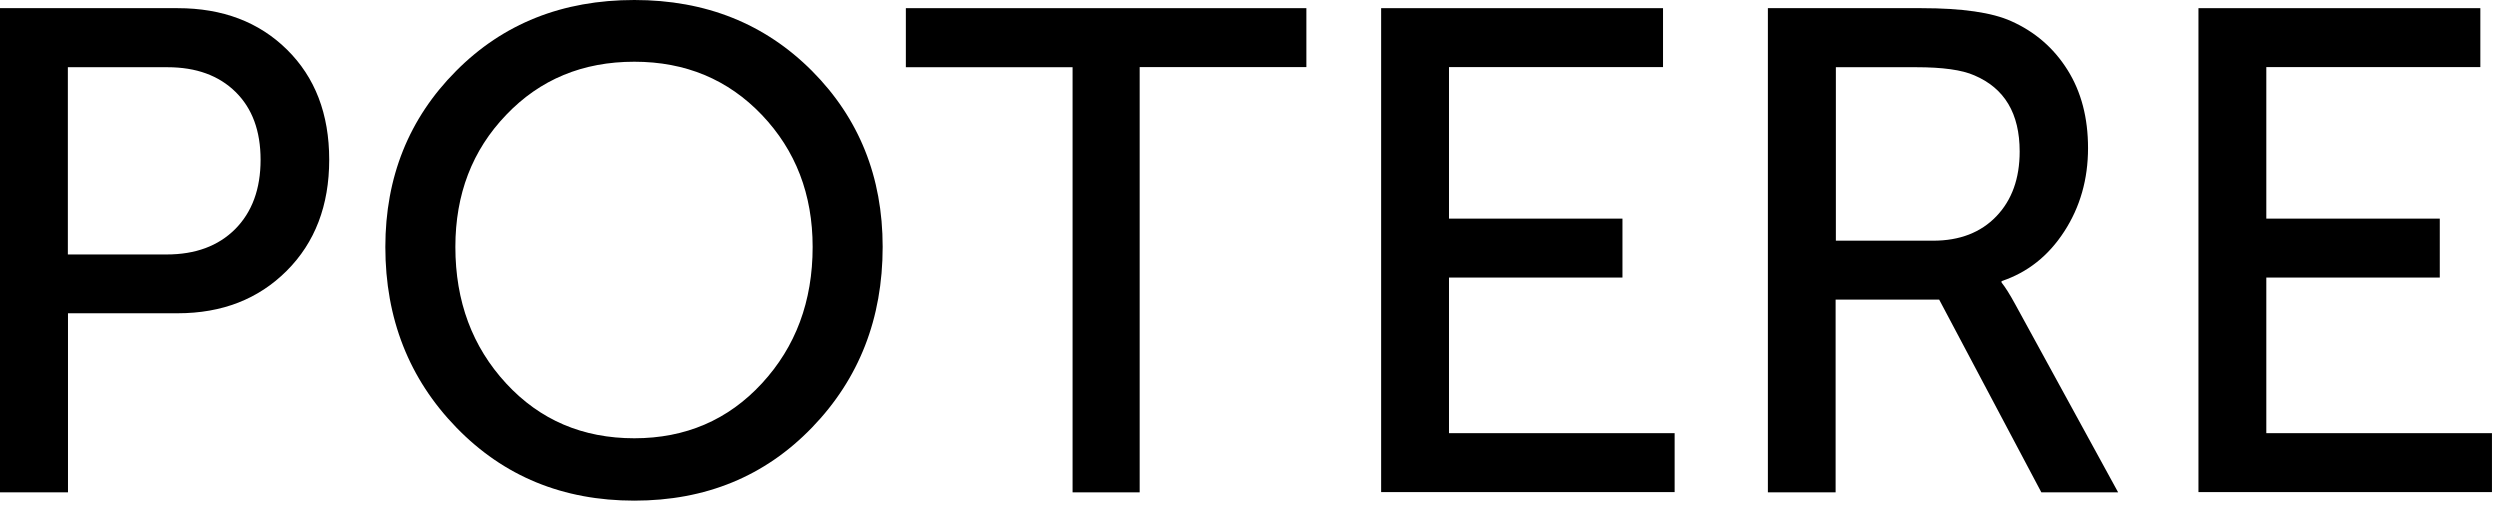
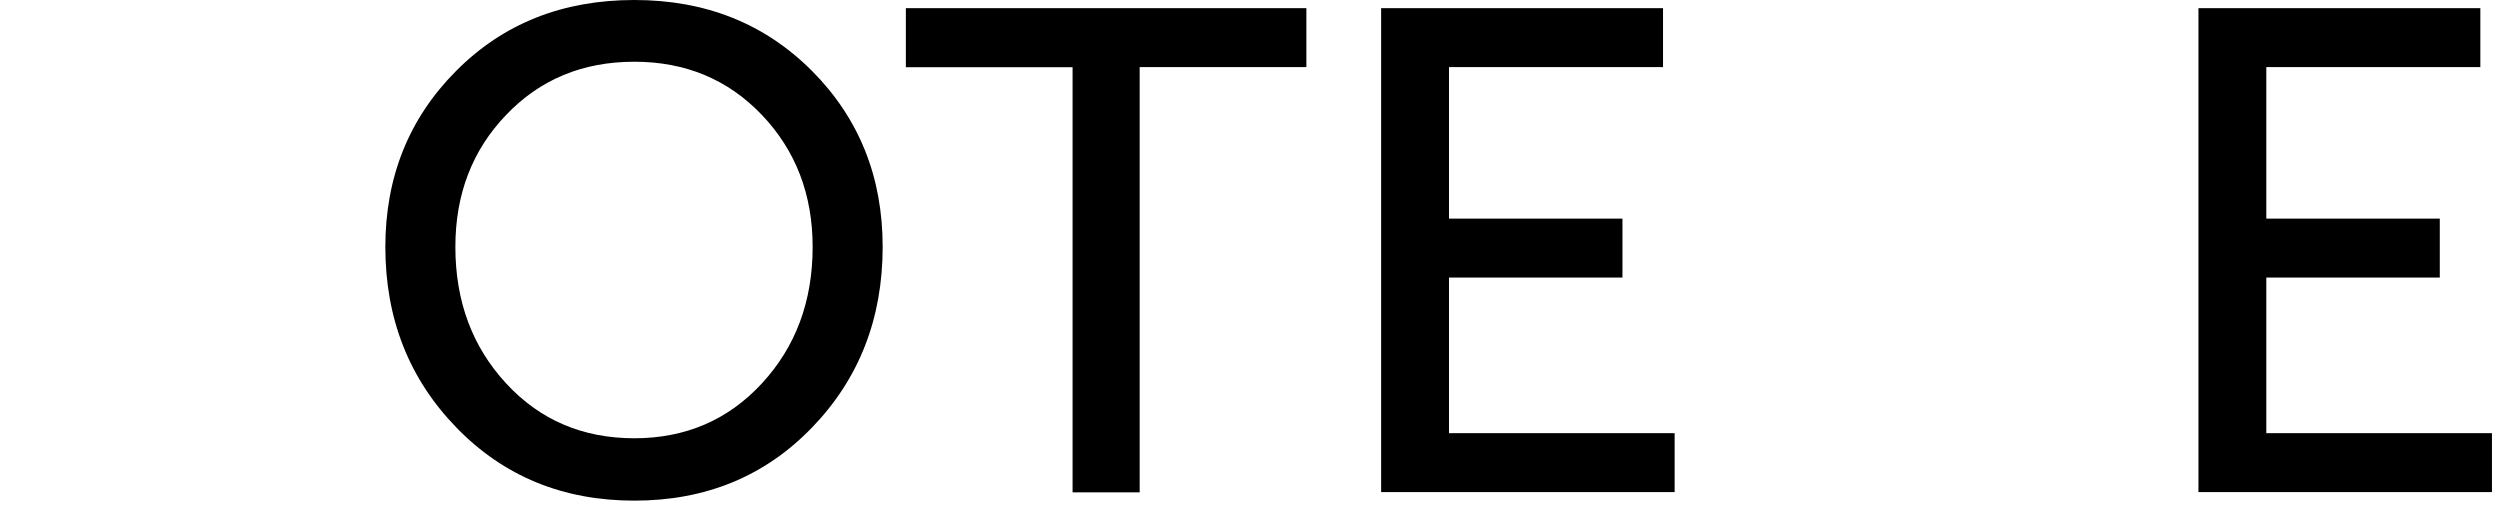
<svg xmlns="http://www.w3.org/2000/svg" width="196" height="40" viewBox="0 0 196 40" fill="none">
-   <path d="M0 38.6V0.64H13.93C17.44 0.64 20.3 1.72 22.5 3.89C24.7 6.06 25.81 8.93 25.81 12.52C25.81 16.1 24.7 19.01 22.48 21.23C20.26 23.45 17.41 24.56 13.93 24.56H5.33V38.6H0ZM5.32 19.95H13.06C15.32 19.95 17.11 19.29 18.44 17.96C19.76 16.63 20.43 14.82 20.43 12.53C20.43 10.27 19.78 8.5 18.47 7.21C17.16 5.92 15.38 5.27 13.12 5.27H5.32V19.95V19.95Z" fill="black" />
  <path d="M30.211 19.36C30.211 13.88 32.061 9.28 35.751 5.57C39.441 1.85 44.101 0 49.731 0C55.321 0 59.961 1.85 63.661 5.56C67.351 9.27 69.201 13.87 69.201 19.35C69.201 24.98 67.351 29.7 63.661 33.52C59.971 37.34 55.331 39.25 49.731 39.25C44.131 39.25 39.491 37.34 35.781 33.52C32.071 29.7 30.211 24.98 30.211 19.36ZM35.701 19.36C35.701 23.63 37.031 27.19 39.681 30.06C42.331 32.93 45.681 34.36 49.731 34.36C53.741 34.36 57.081 32.93 59.731 30.06C62.381 27.19 63.711 23.63 63.711 19.36C63.711 15.24 62.381 11.79 59.731 9.01C57.081 6.23 53.741 4.84 49.731 4.84C45.681 4.84 42.331 6.23 39.681 9.01C37.021 11.78 35.701 15.23 35.701 19.36Z" fill="black" />
  <path d="M84.09 38.6V5.27H71.019V0.64H102.42V5.26H89.35V38.6H84.09Z" fill="black" />
  <path d="M108.281 38.6V0.64H130.381V5.26H113.601V17.14H127.201V21.76H113.601V33.96H131.291V38.58H108.281V38.6Z" fill="black" />
-   <path d="M138.602 38.6V0.64H150.642C153.832 0.64 156.182 0.98 157.682 1.66C159.542 2.49 161.012 3.76 162.092 5.48C163.172 7.2 163.702 9.24 163.702 11.61C163.702 14.05 163.082 16.23 161.842 18.14C160.602 20.06 158.962 21.36 156.922 22.04V22.15C157.212 22.51 157.572 23.08 158.002 23.87L166.062 38.6H160.042L152.032 23.49H143.912V38.6H138.602ZM143.922 18.87H151.562C153.642 18.87 155.292 18.23 156.512 16.96C157.732 15.69 158.342 13.99 158.342 11.88C158.342 8.9 157.162 6.92 154.792 5.91C153.822 5.48 152.302 5.27 150.222 5.27H143.932V18.87H143.922Z" fill="black" />
  <path d="M172.359 38.6V0.64H194.459V5.26H177.679V17.14H191.279V21.76H177.679V33.96H195.369V38.58H172.359V38.6Z" fill="black" />
</svg>